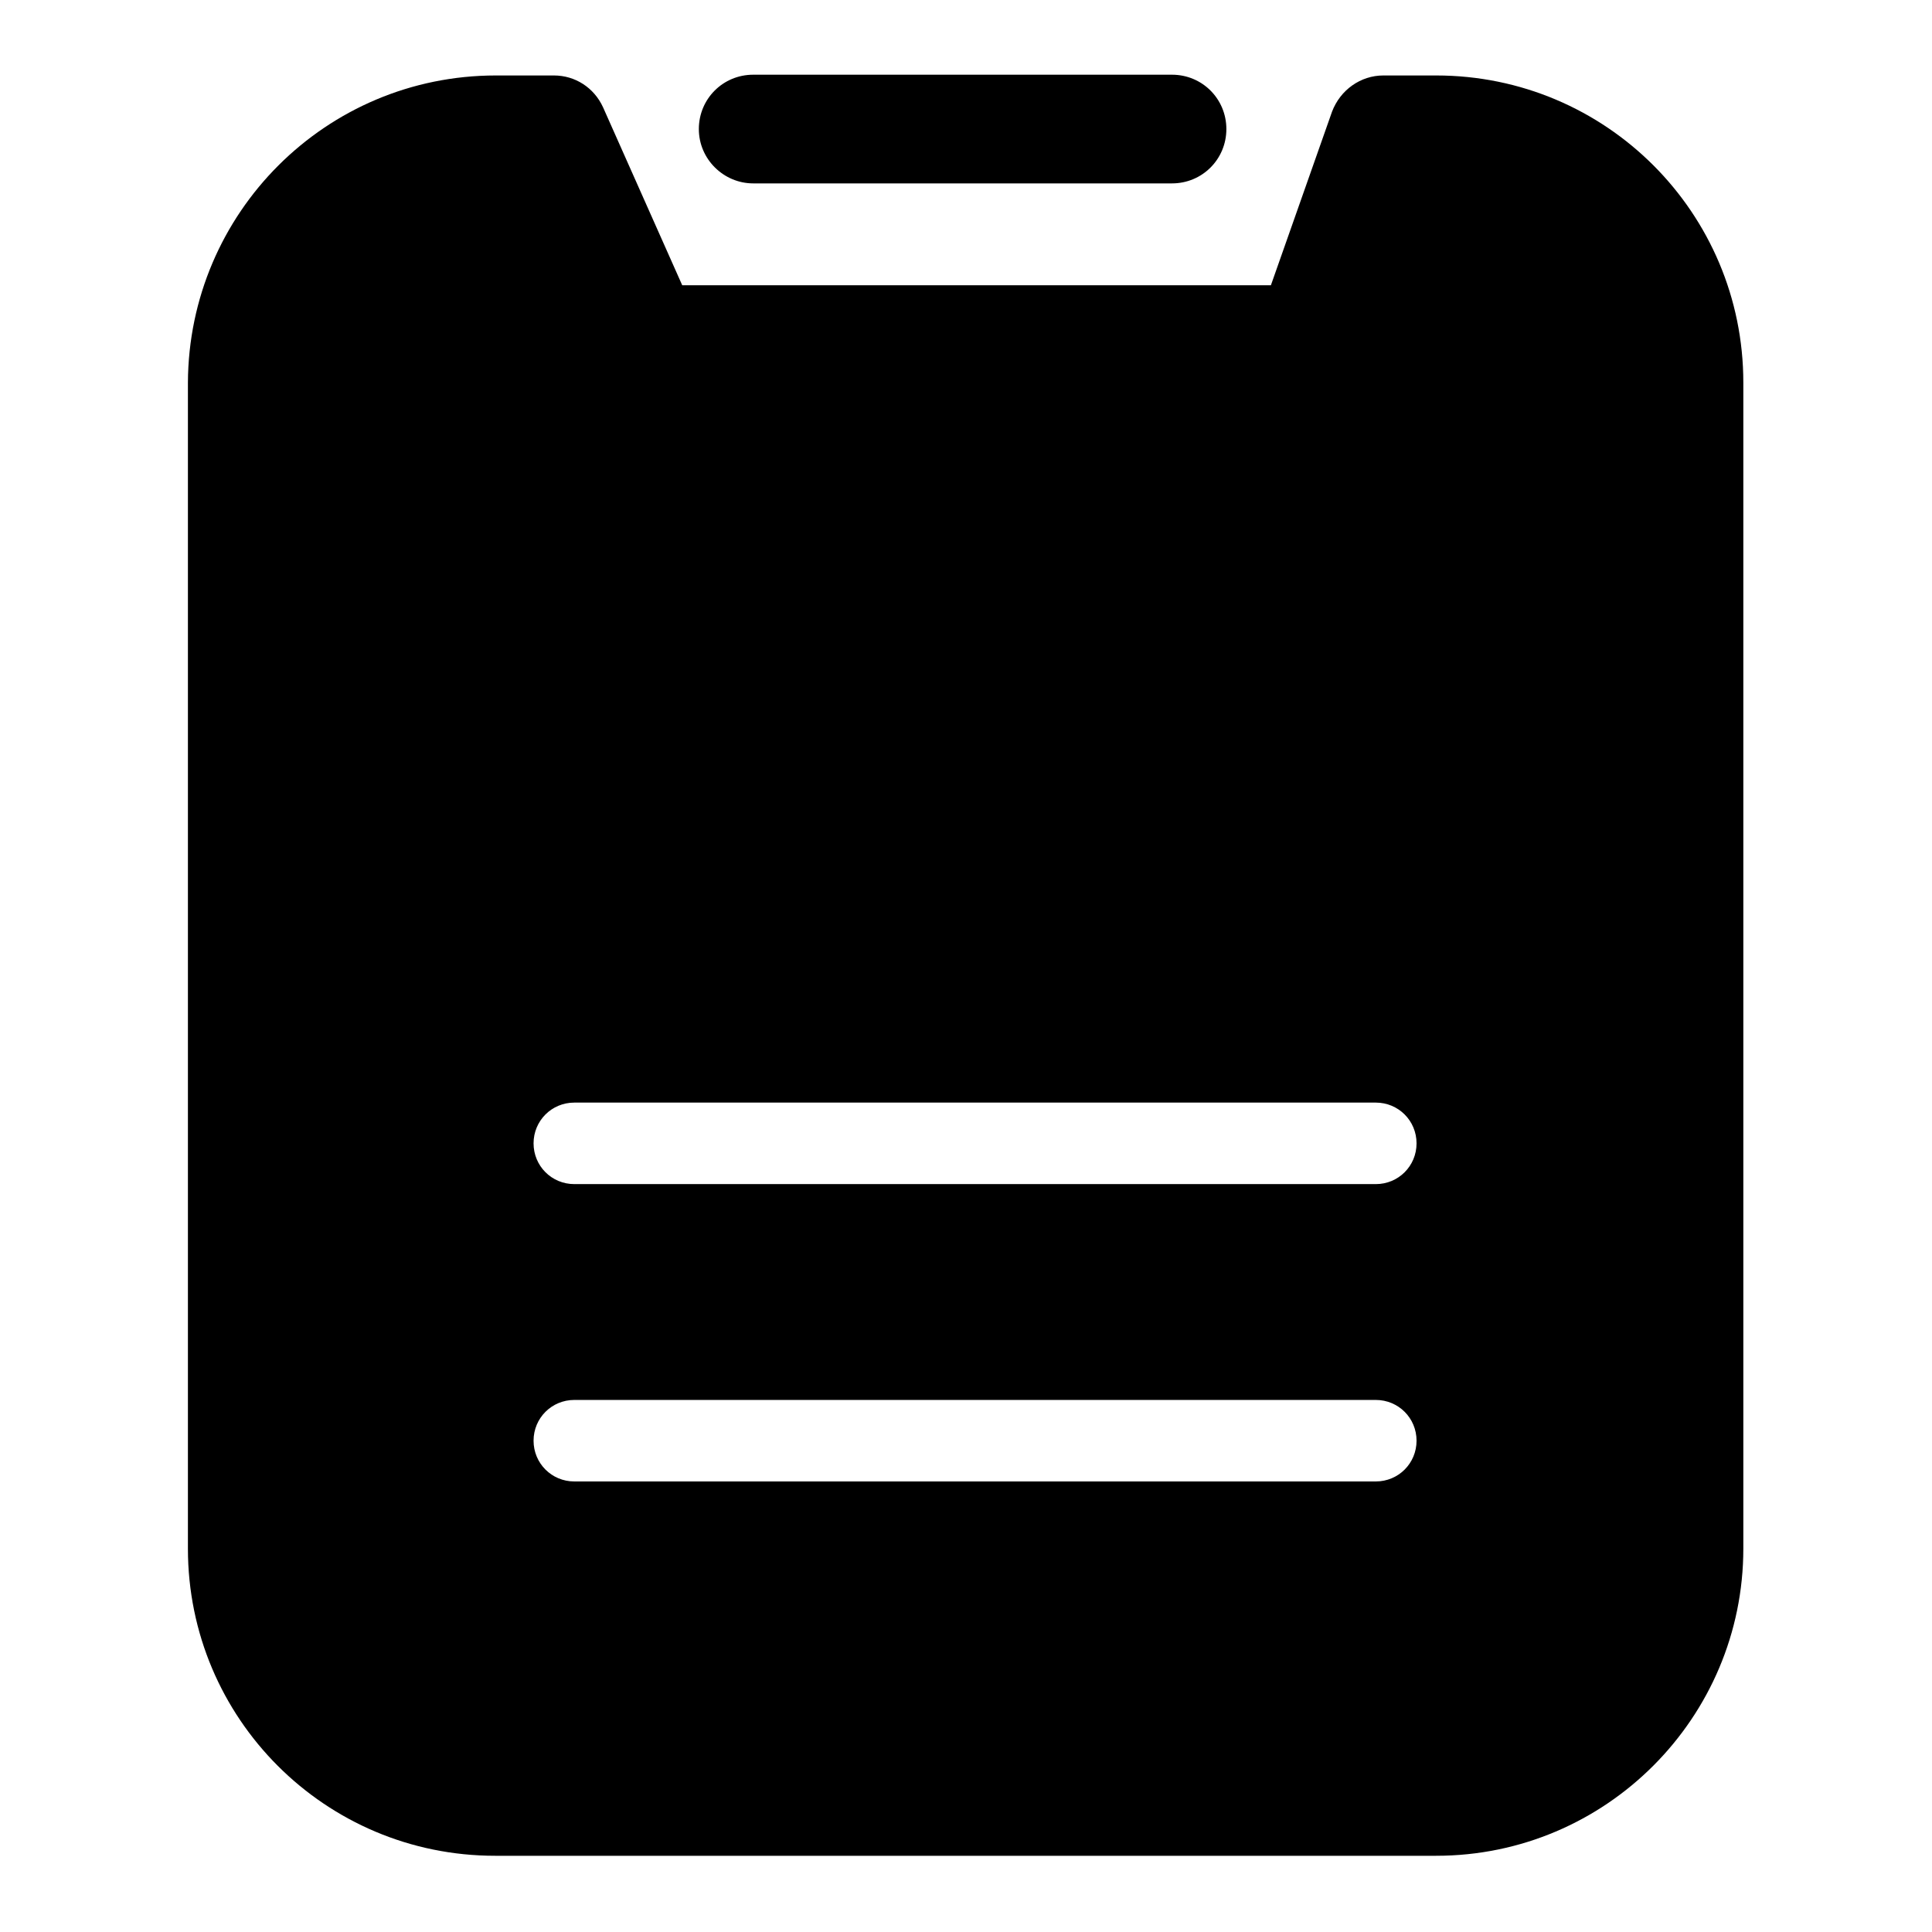
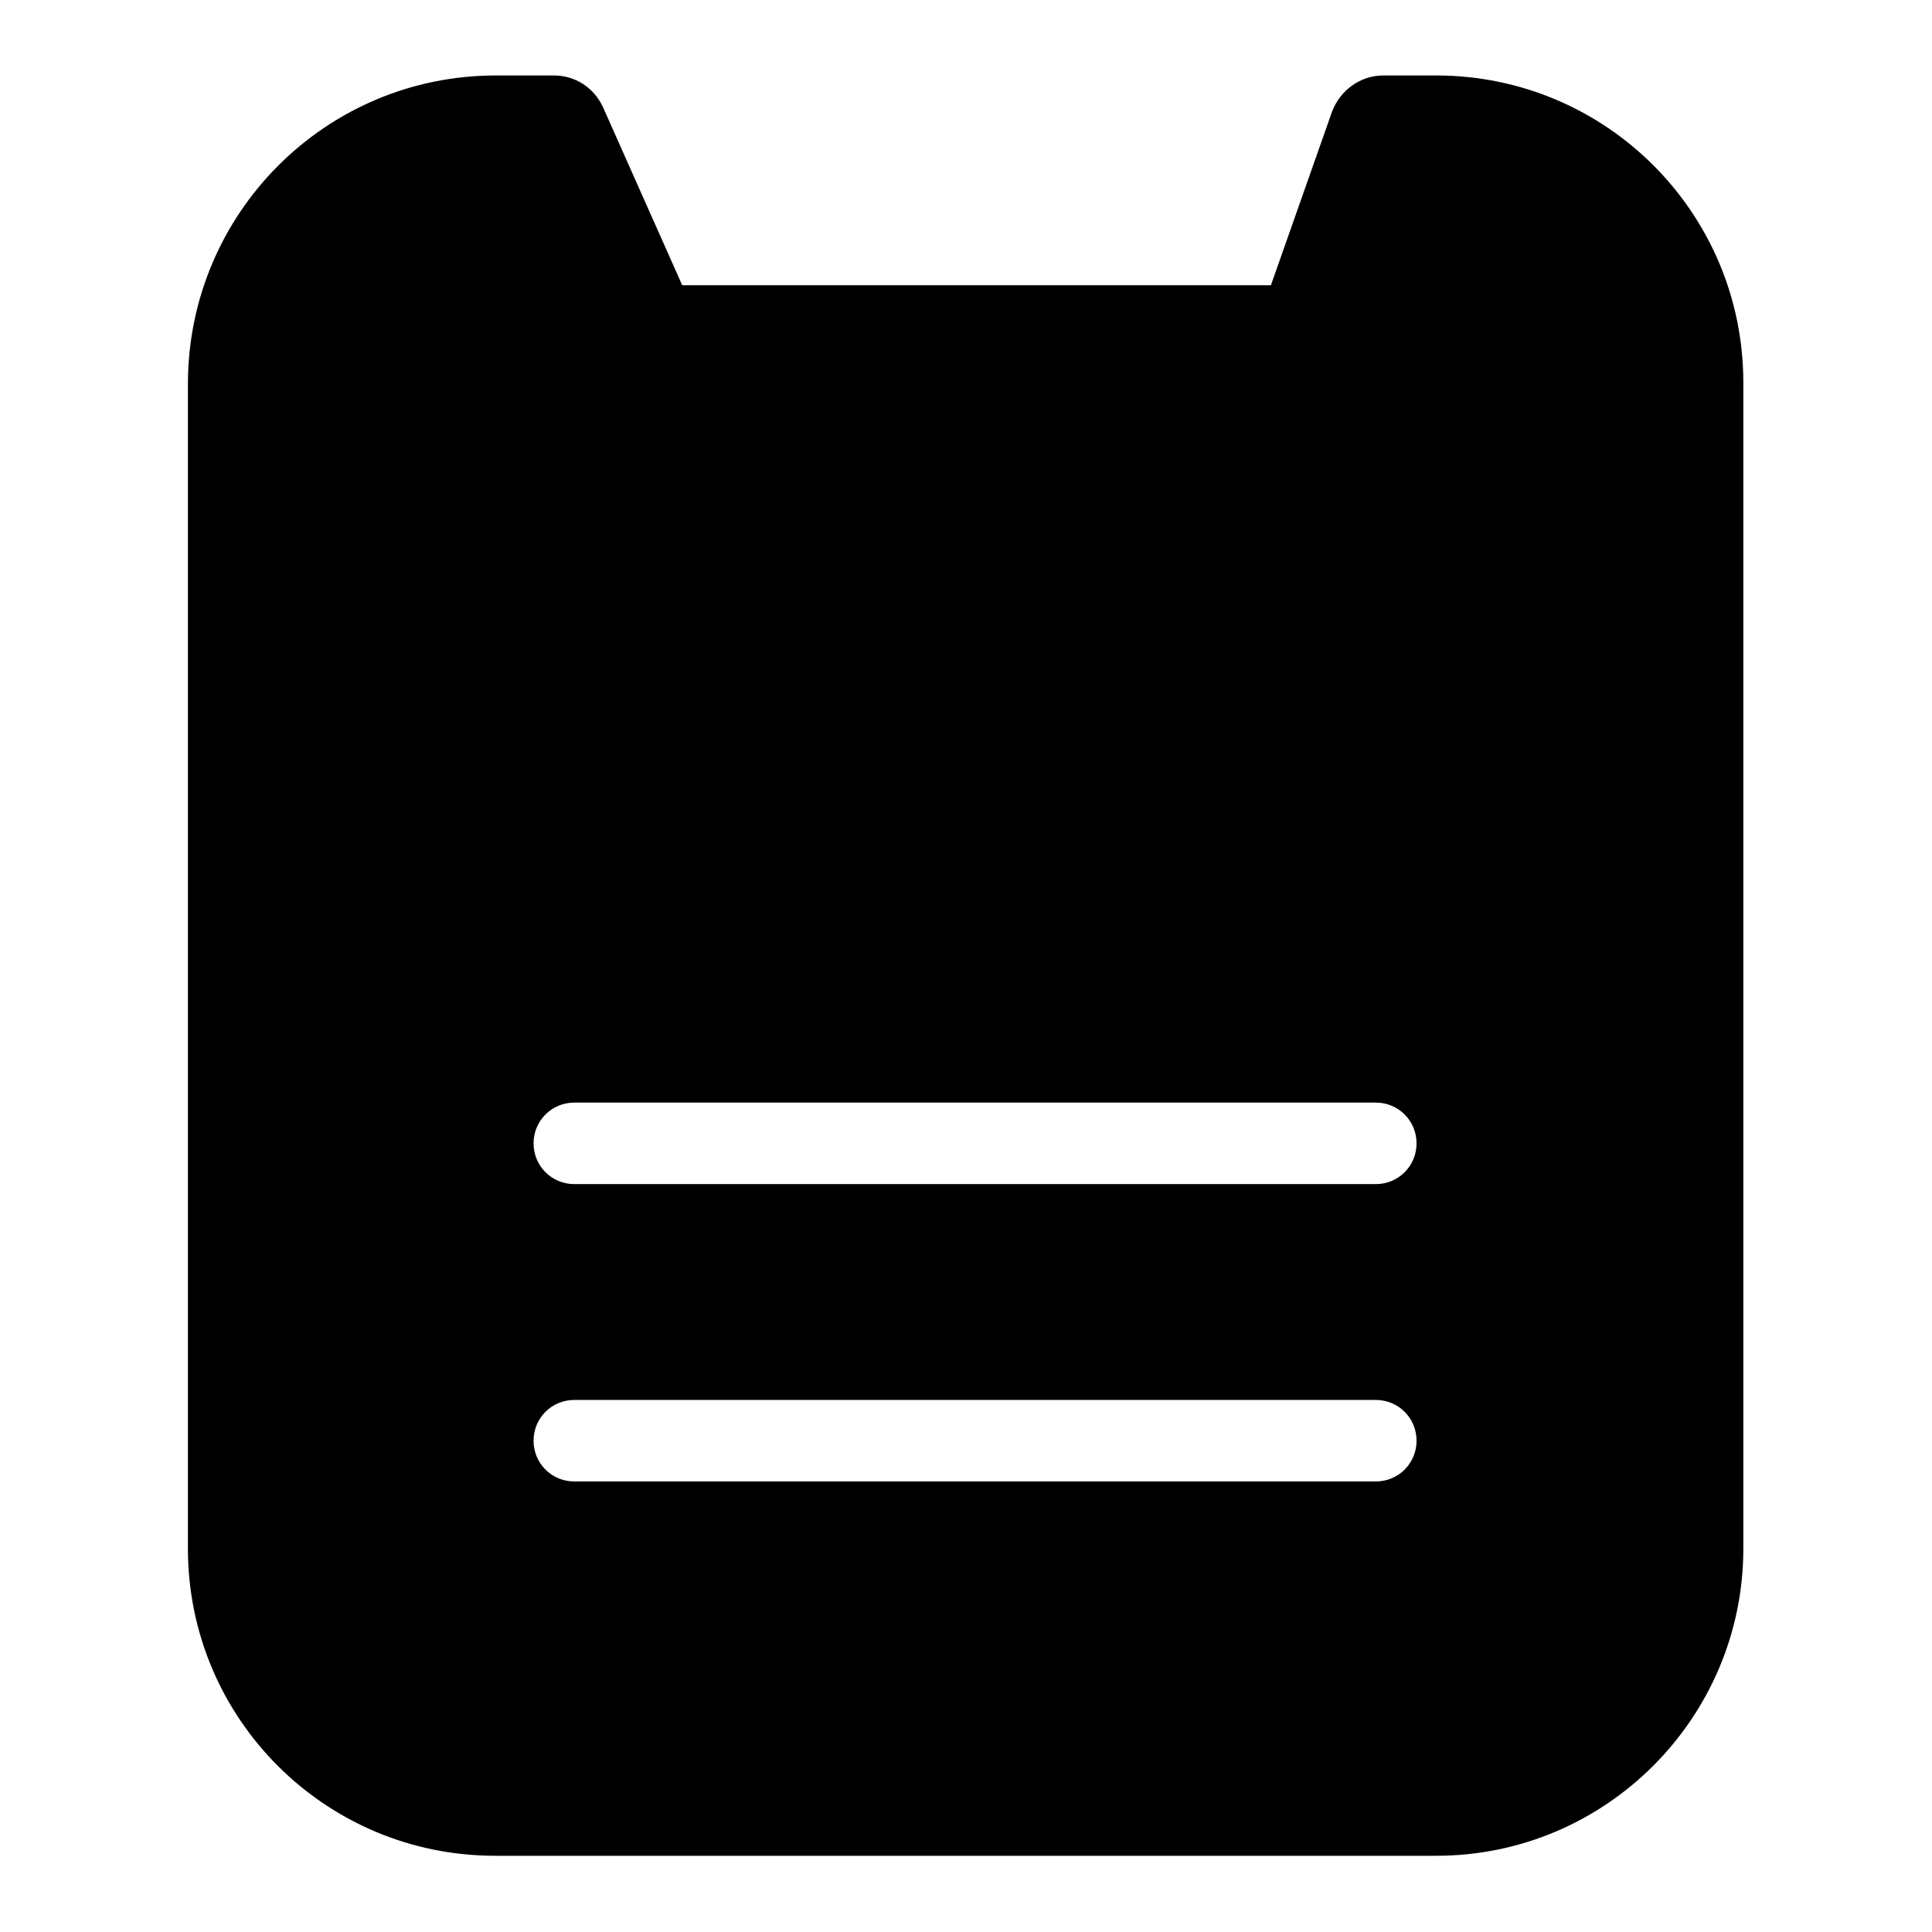
<svg xmlns="http://www.w3.org/2000/svg" version="1.1" x="0px" y="0px" viewBox="0 0 256 256" enable-background="new 0 0 256 256" xml:space="preserve">
  <g>
    <path fill="#000000" d="M190.3,10h-7c-3,0-5.7,1.9-6.8,4.8l-8.1,23h-78L79.9,14.2c-1.2-2.6-3.7-4.2-6.5-4.2h-7.7 C43.2,10,25,28.2,24.9,50.7v154.5c0,22.5,18.2,40.7,40.7,40.7h124.7c22.5,0,40.7-18.3,40.7-40.7V50.7C231,28.2,212.8,10,190.3,10z  M182.3,196.3H76.1c-3,0-5.4-2.4-5.4-5.4c0-3,2.4-5.4,5.4-5.4h106.2c3,0,5.4,2.4,5.4,5.4C187.7,193.9,185.3,196.3,182.3,196.3 L182.3,196.3z M182.3,156.9H76.1c-3,0-5.4-2.4-5.4-5.4c0-3,2.4-5.4,5.4-5.4c0,0,0,0,0,0h106.2c3,0,5.4,2.4,5.4,5.4 C187.7,154.5,185.3,156.9,182.3,156.9L182.3,156.9z" />
-     <path fill="#000000" d="M99.8,24.3h55.5c4,0,7.2-3.2,7.2-7.2c0-4-3.2-7.2-7.2-7.2H99.8c-4,0-7.2,3.2-7.2,7.2 C92.6,21.1,95.9,24.3,99.8,24.3L99.8,24.3z" />
  </g>
</svg>